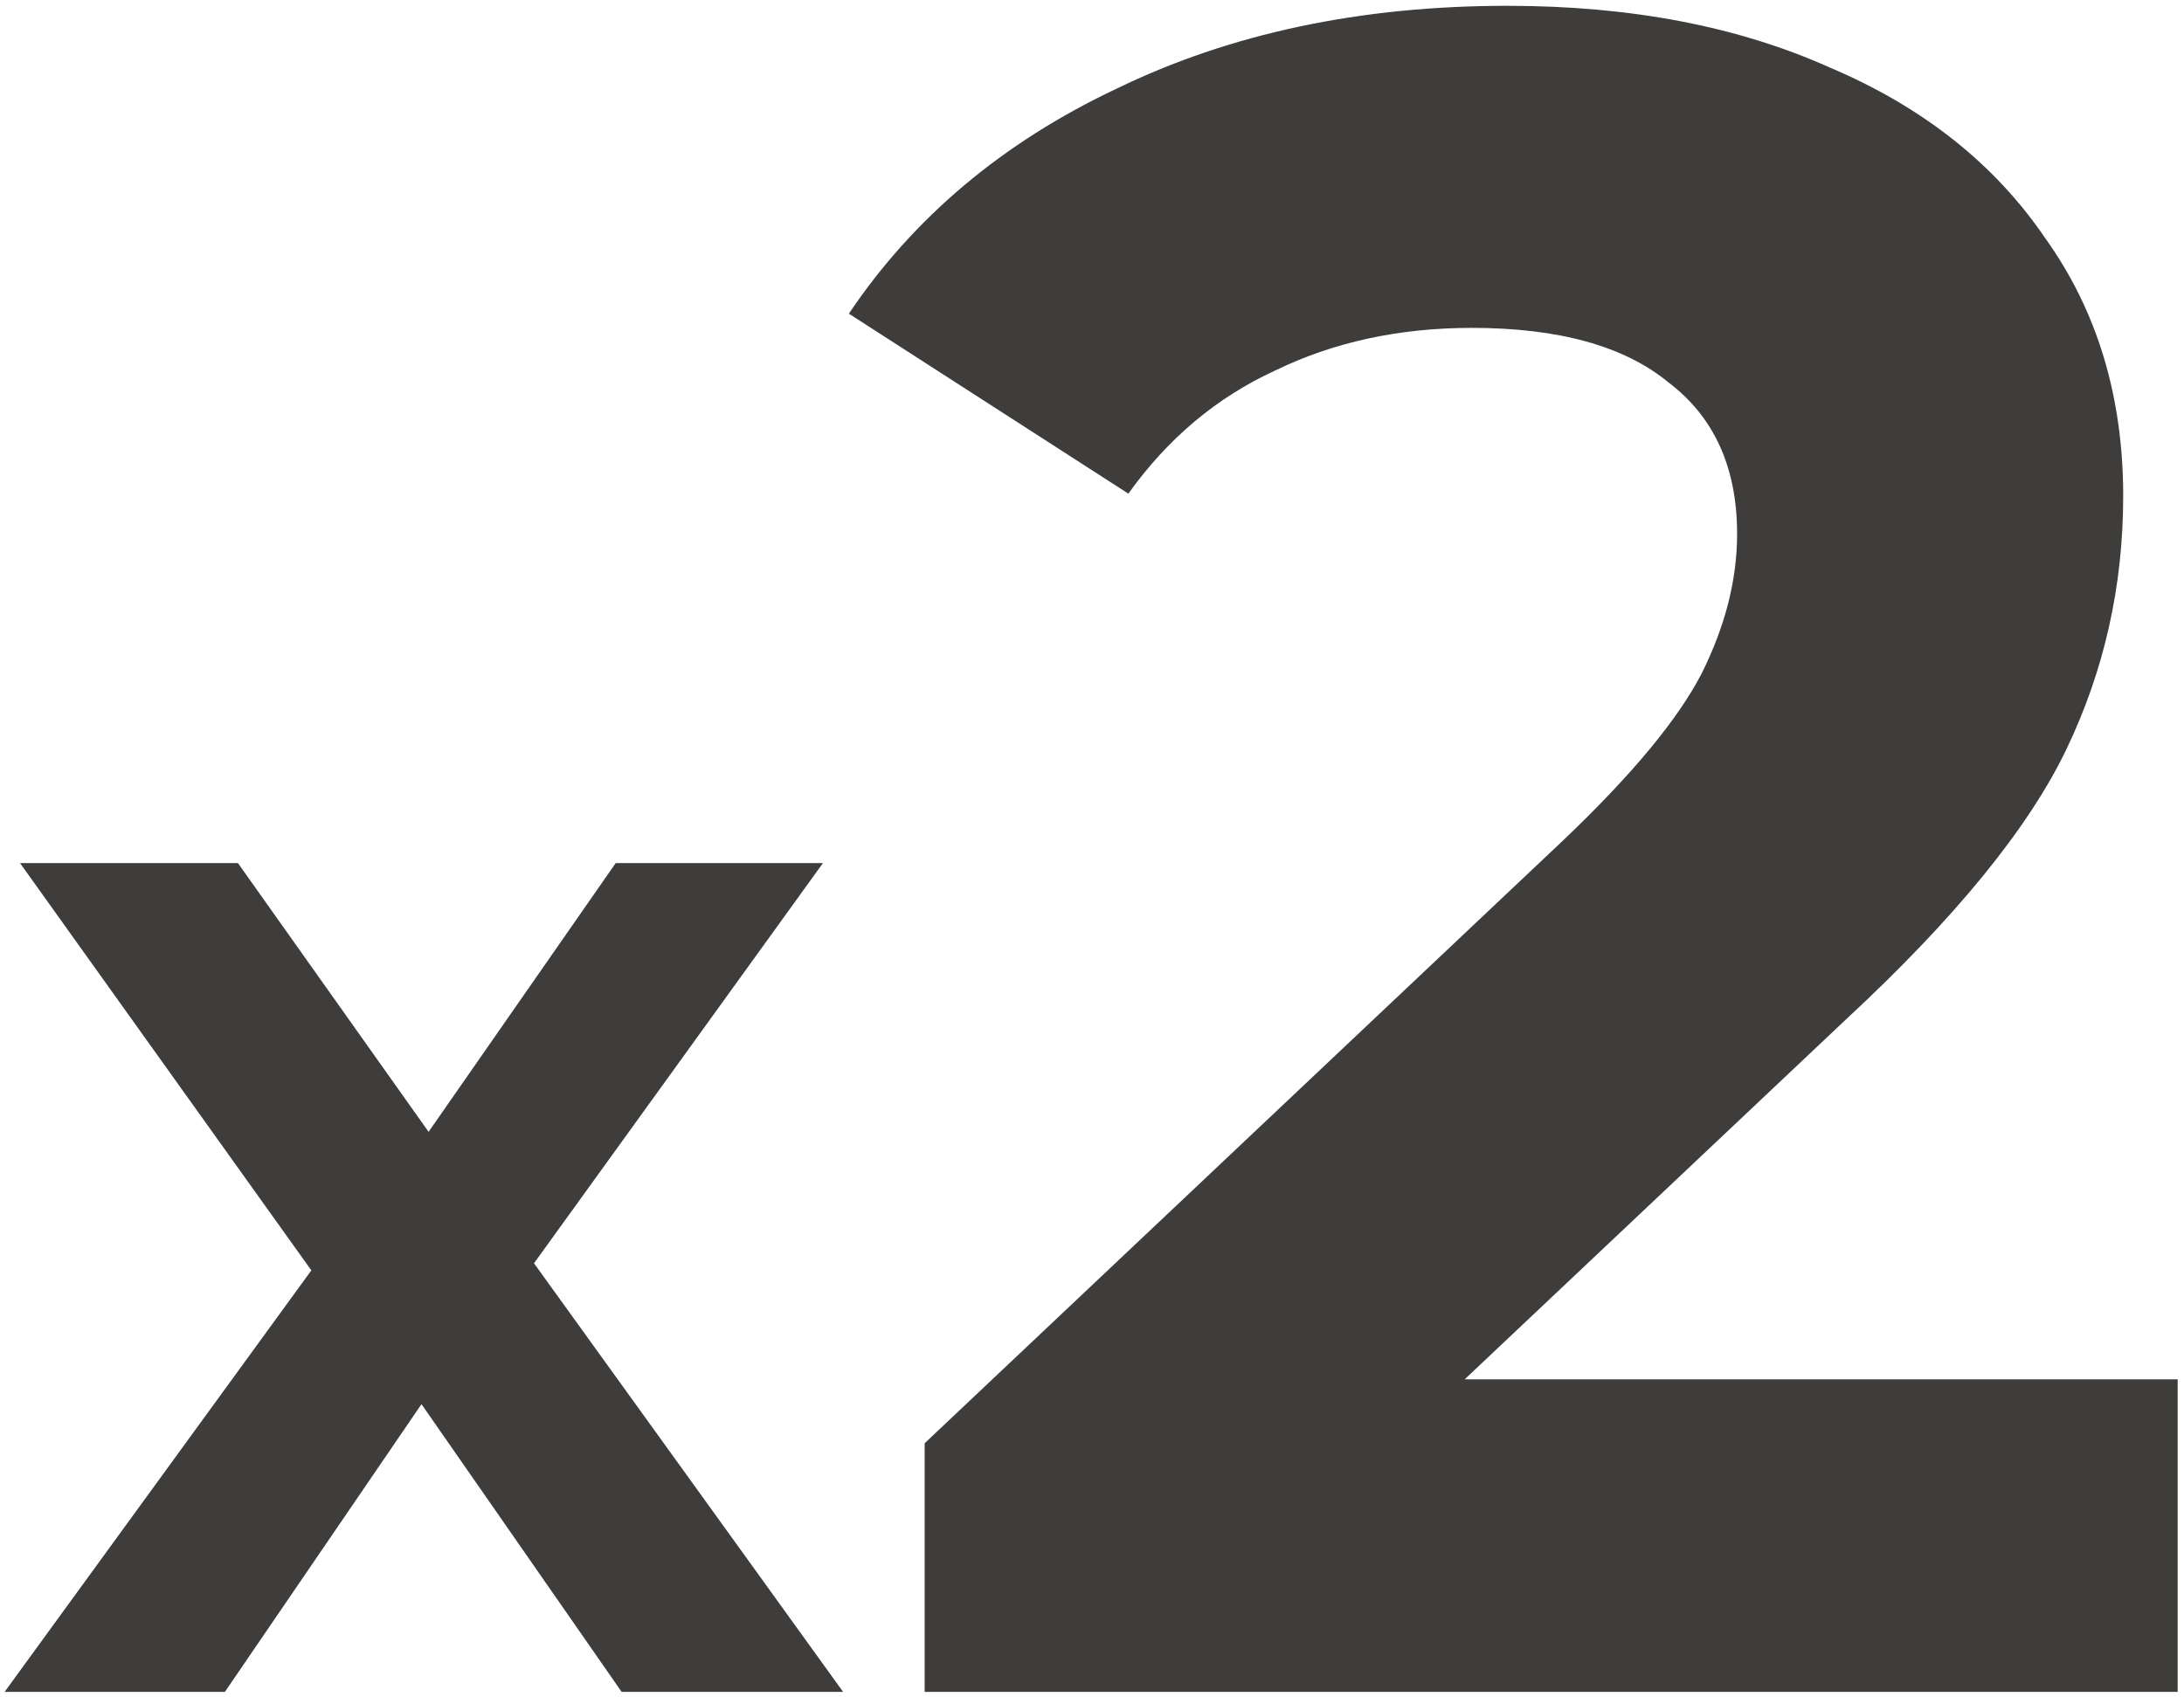
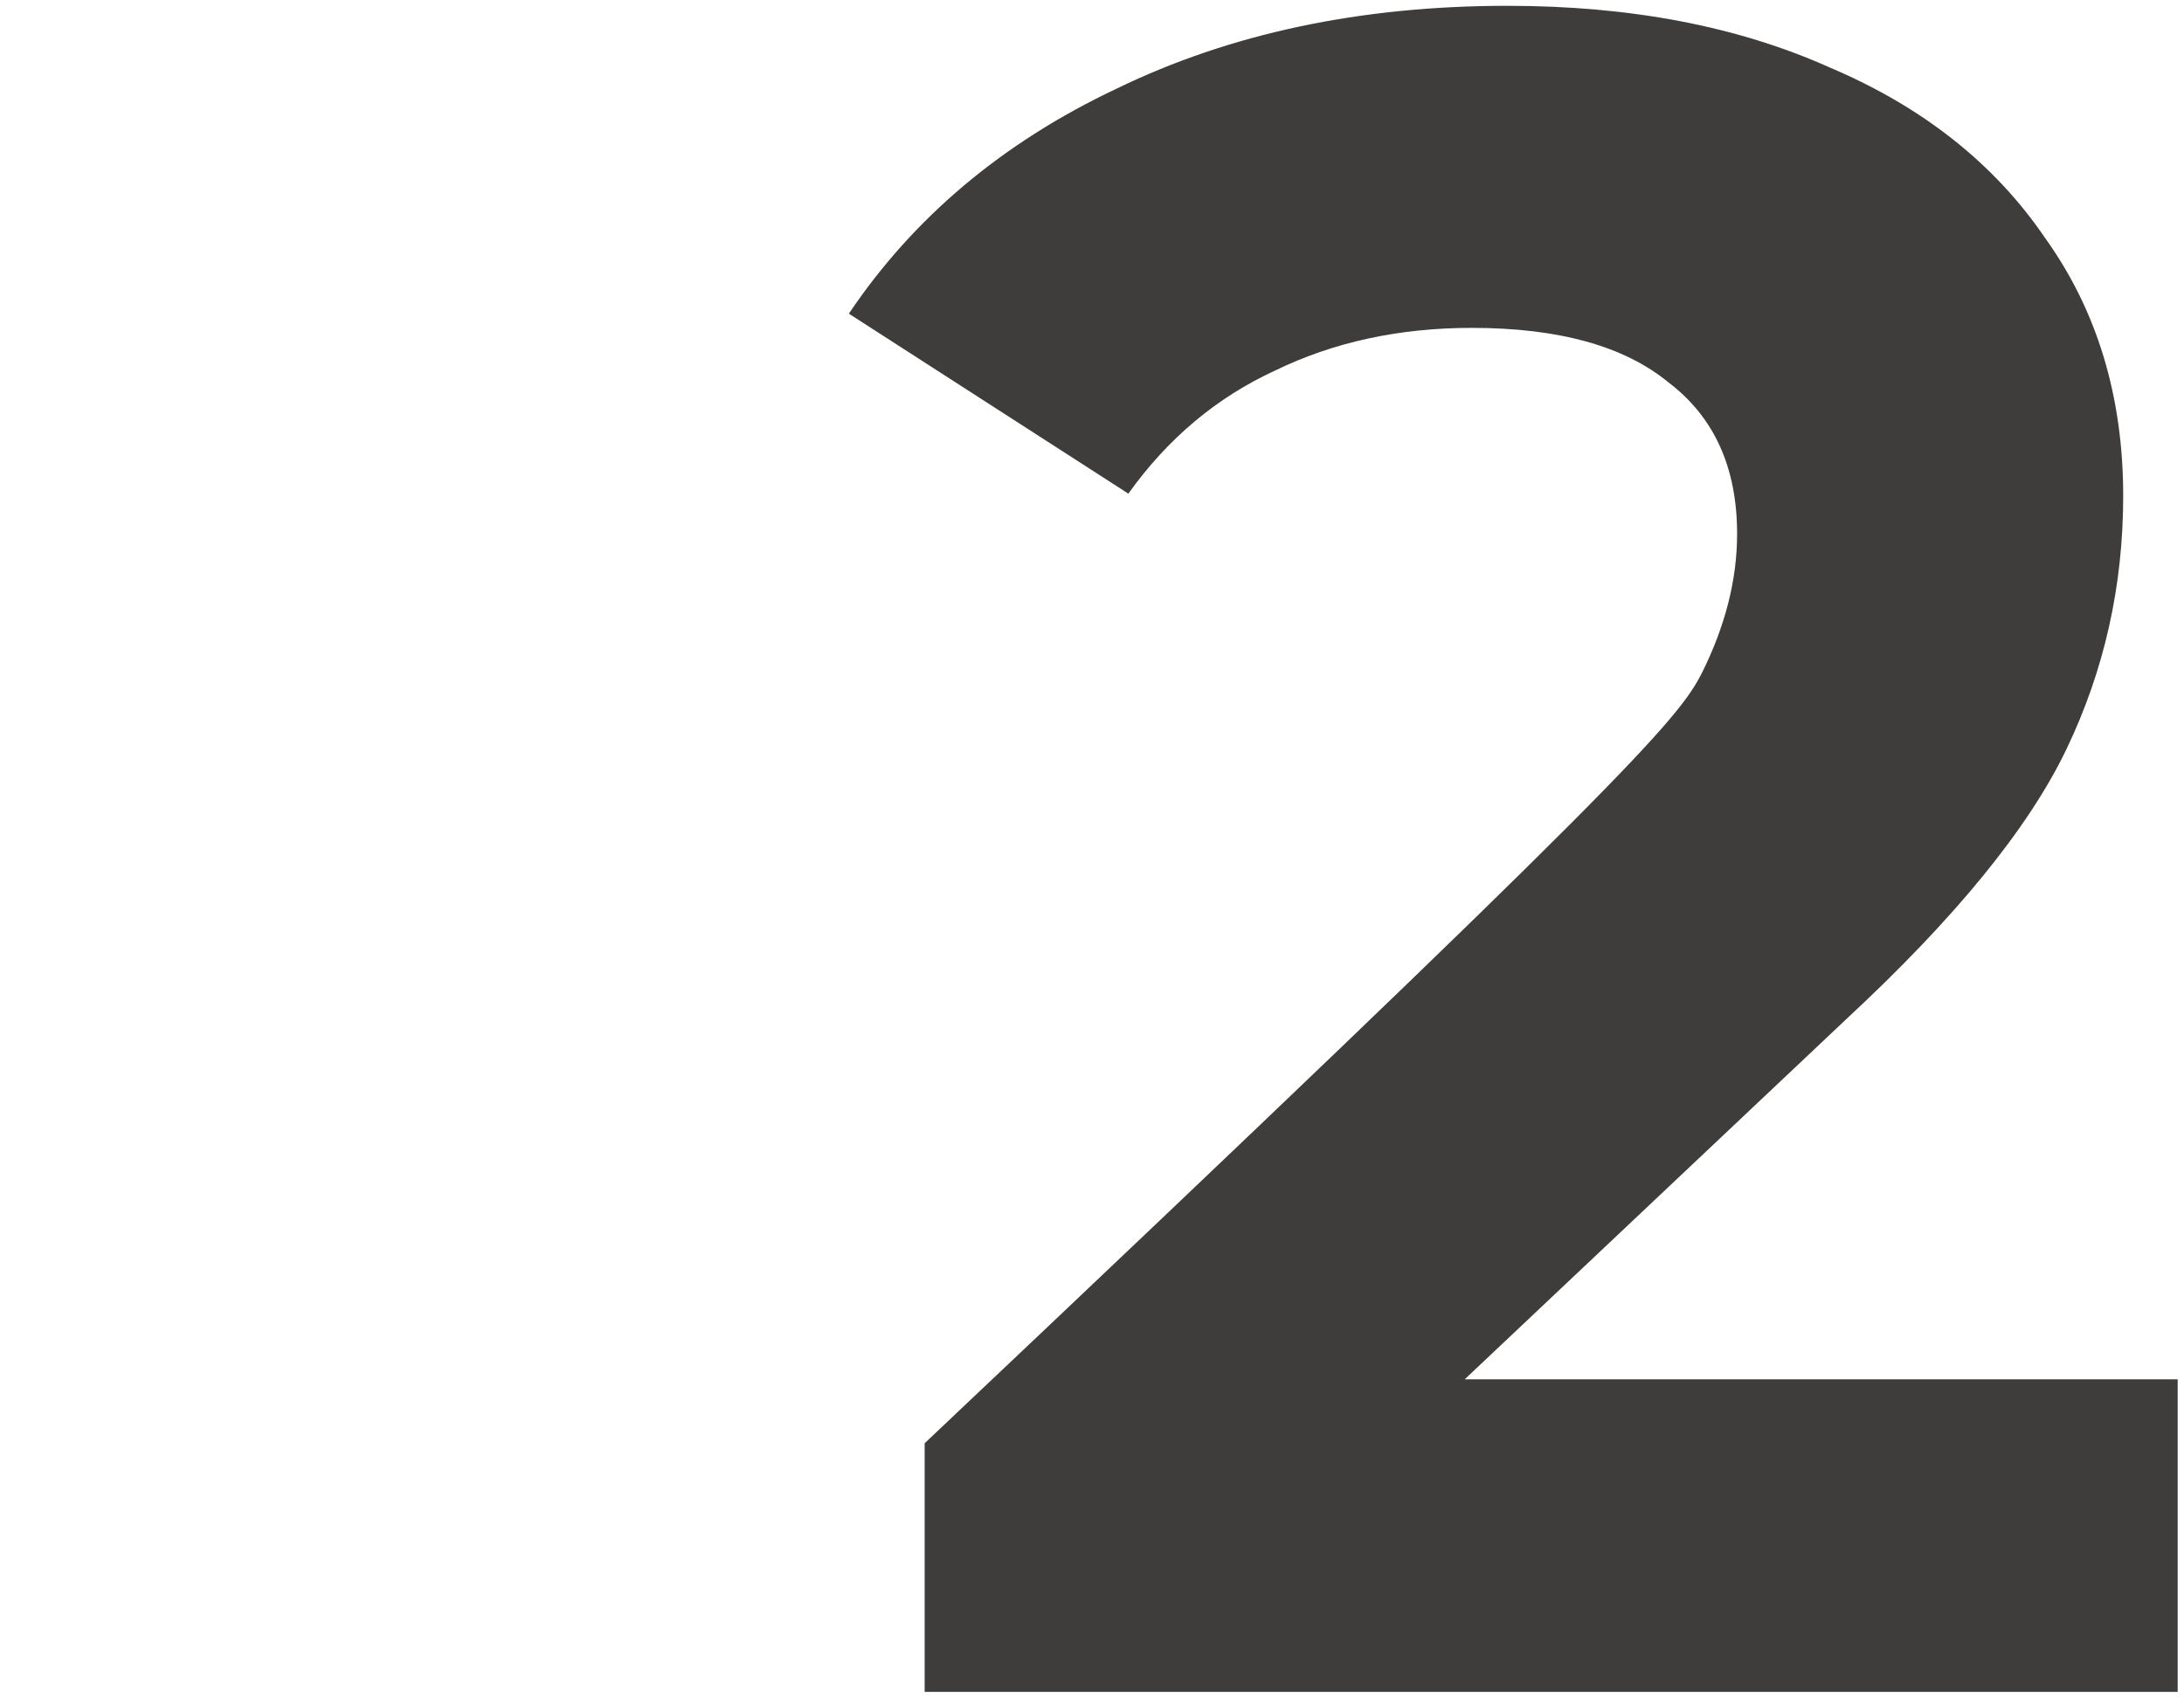
<svg xmlns="http://www.w3.org/2000/svg" width="341" height="265" viewBox="0 0 341 265" fill="none">
-   <path d="M97.059 264.226L65.809 219.292L35.113 264.226H0.719L48.612 198.397L3.123 134.786H37.147L66.918 176.761L96.135 134.786H128.495L83.376 197.287L131.638 264.226H97.059Z" fill="#3E3D3B" />
-   <path d="M340.012 215.409V264.226H144.373V225.394L244.227 131.088C254.828 120.979 261.979 112.35 265.677 105.2C269.375 97.803 271.224 90.53 271.224 83.38C271.224 73.024 267.649 65.135 260.499 59.711C253.596 54.04 243.364 51.205 229.803 51.205C218.462 51.205 208.23 53.423 199.108 57.861C189.985 62.053 182.342 68.463 176.178 77.093L132.538 48.986C142.647 33.946 156.577 22.235 174.329 13.852C192.081 5.222 212.421 0.908 235.351 0.908C254.582 0.908 271.348 4.113 285.648 10.523C300.194 16.687 311.412 25.563 319.302 37.151C327.438 48.492 331.506 61.929 331.506 77.462C331.506 91.516 328.548 104.706 322.631 117.034C316.713 129.362 305.249 143.415 288.236 159.195L228.694 215.409H340.012Z" fill="#3E3D3B" />
+   <path d="M340.012 215.409V264.226H144.373V225.394C254.828 120.979 261.979 112.35 265.677 105.2C269.375 97.803 271.224 90.53 271.224 83.38C271.224 73.024 267.649 65.135 260.499 59.711C253.596 54.04 243.364 51.205 229.803 51.205C218.462 51.205 208.23 53.423 199.108 57.861C189.985 62.053 182.342 68.463 176.178 77.093L132.538 48.986C142.647 33.946 156.577 22.235 174.329 13.852C192.081 5.222 212.421 0.908 235.351 0.908C254.582 0.908 271.348 4.113 285.648 10.523C300.194 16.687 311.412 25.563 319.302 37.151C327.438 48.492 331.506 61.929 331.506 77.462C331.506 91.516 328.548 104.706 322.631 117.034C316.713 129.362 305.249 143.415 288.236 159.195L228.694 215.409H340.012Z" fill="#3E3D3B" />
</svg>